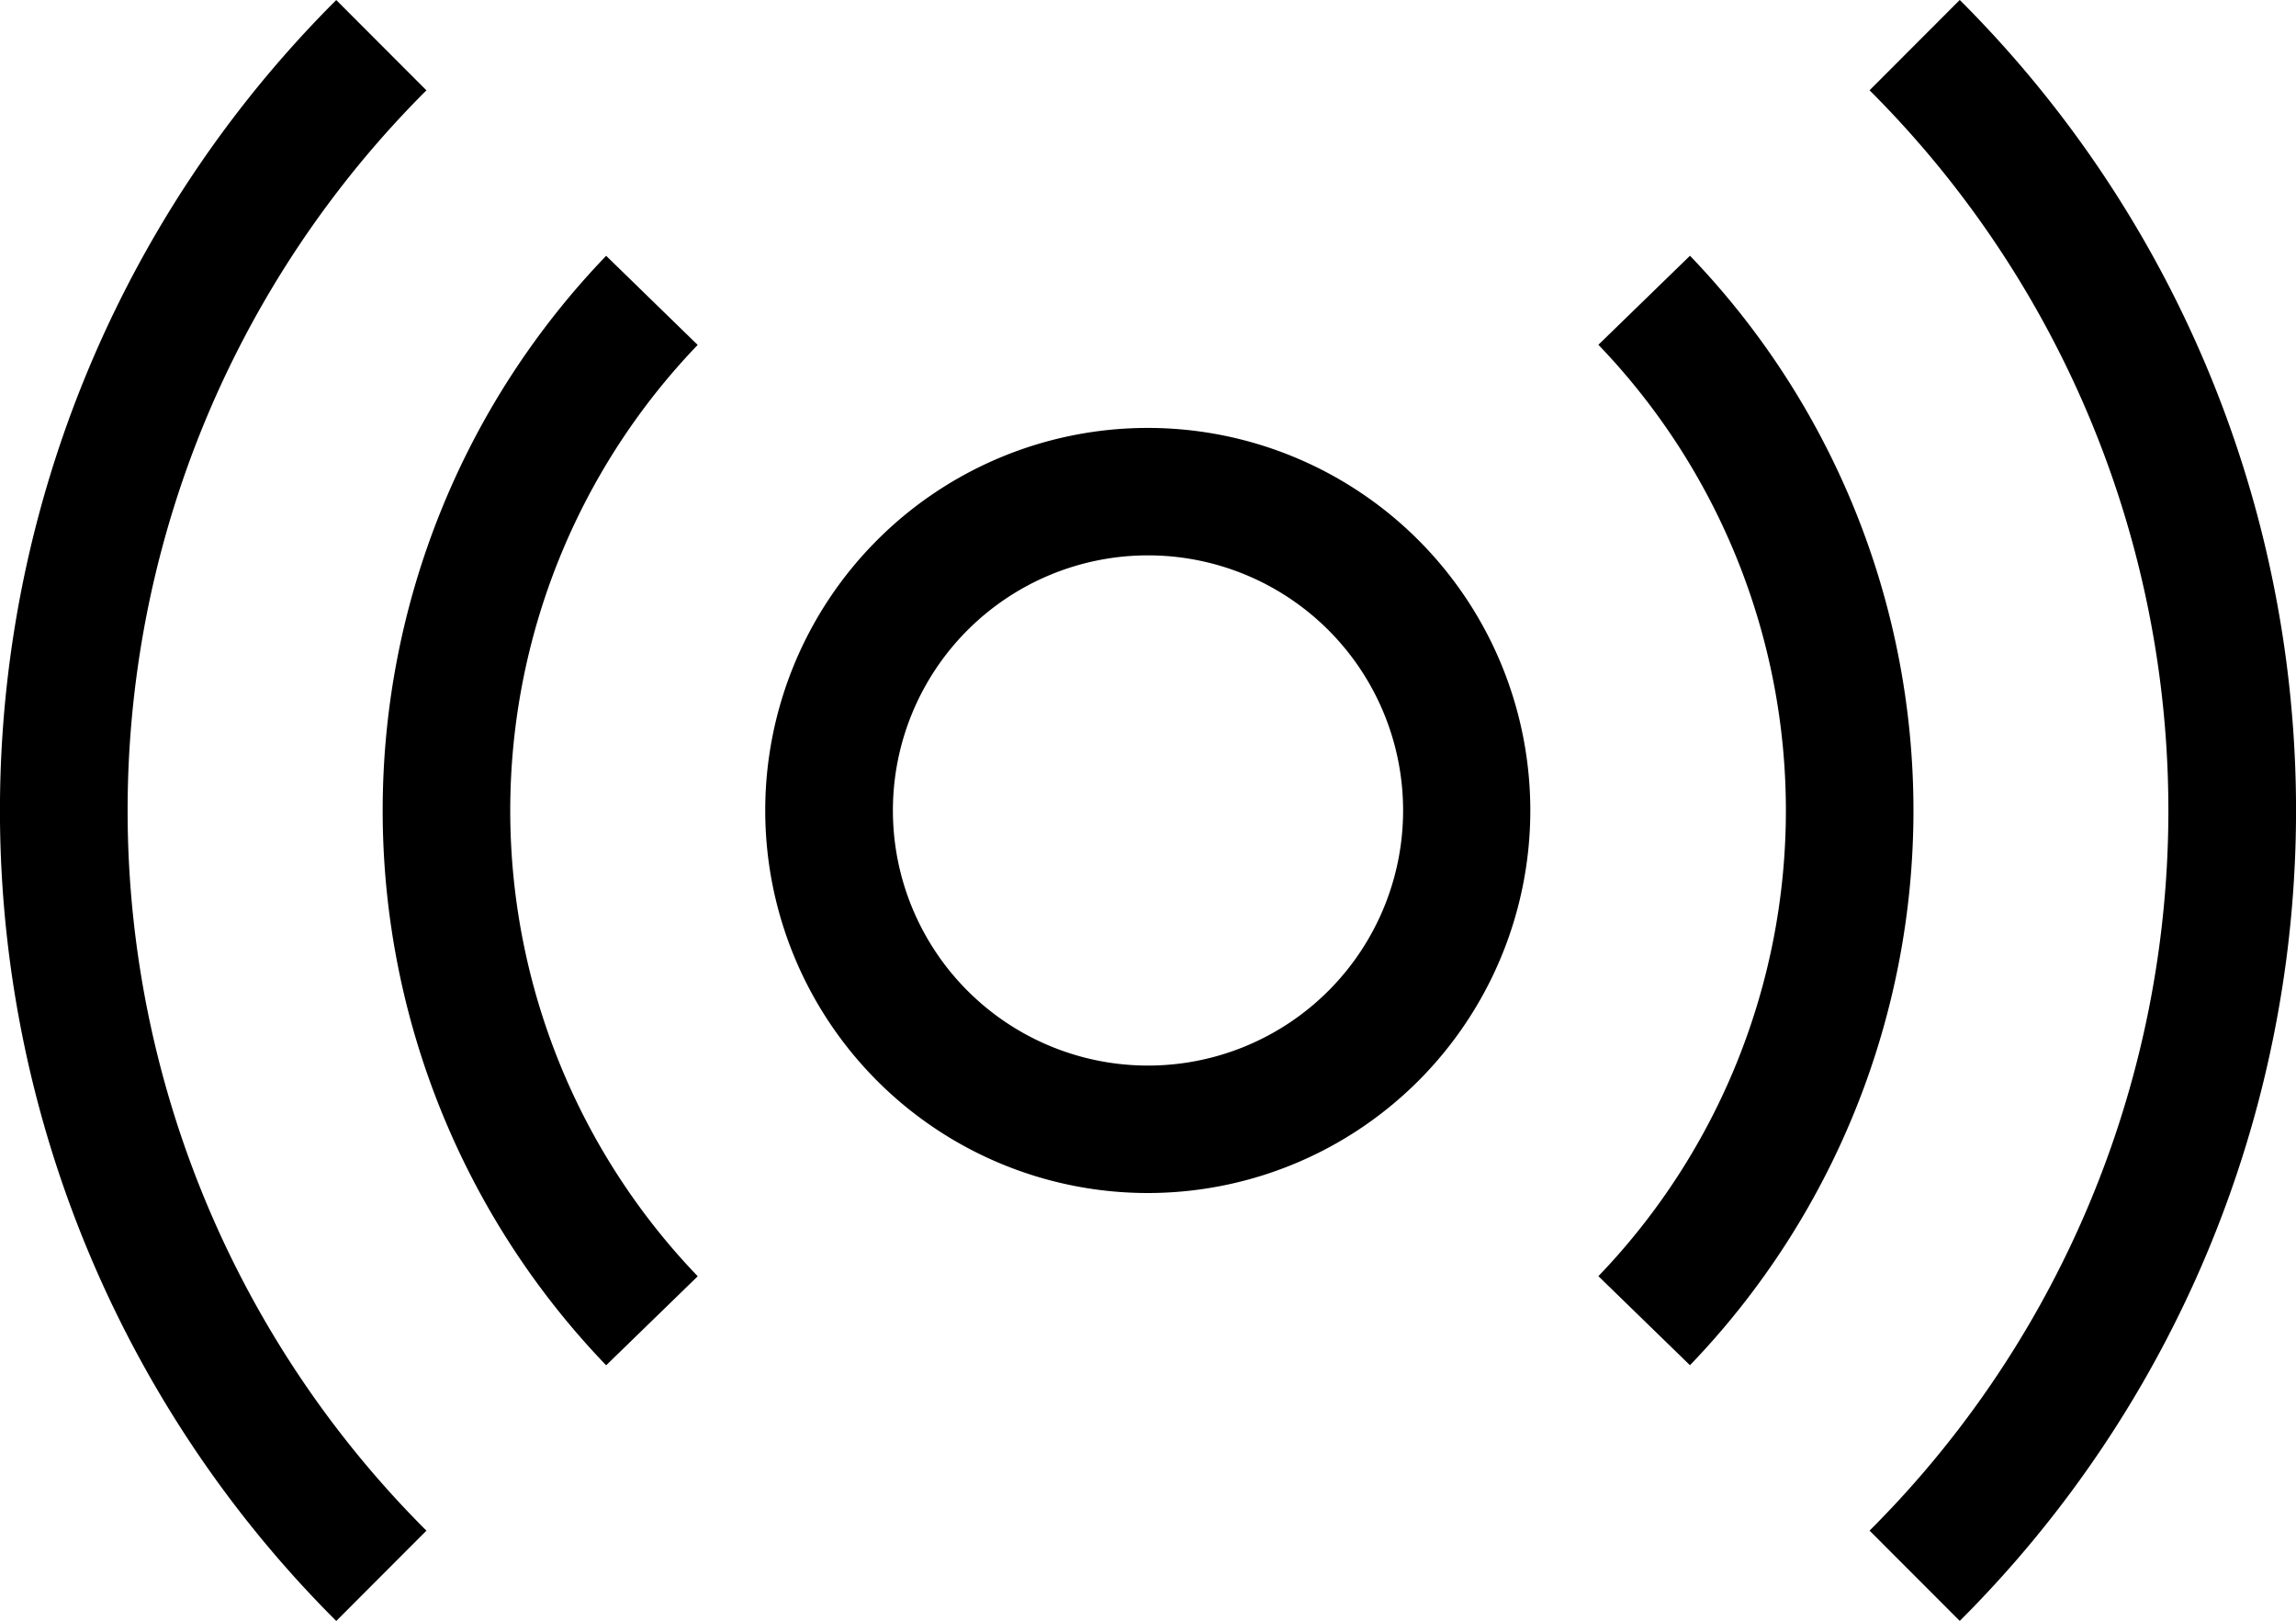
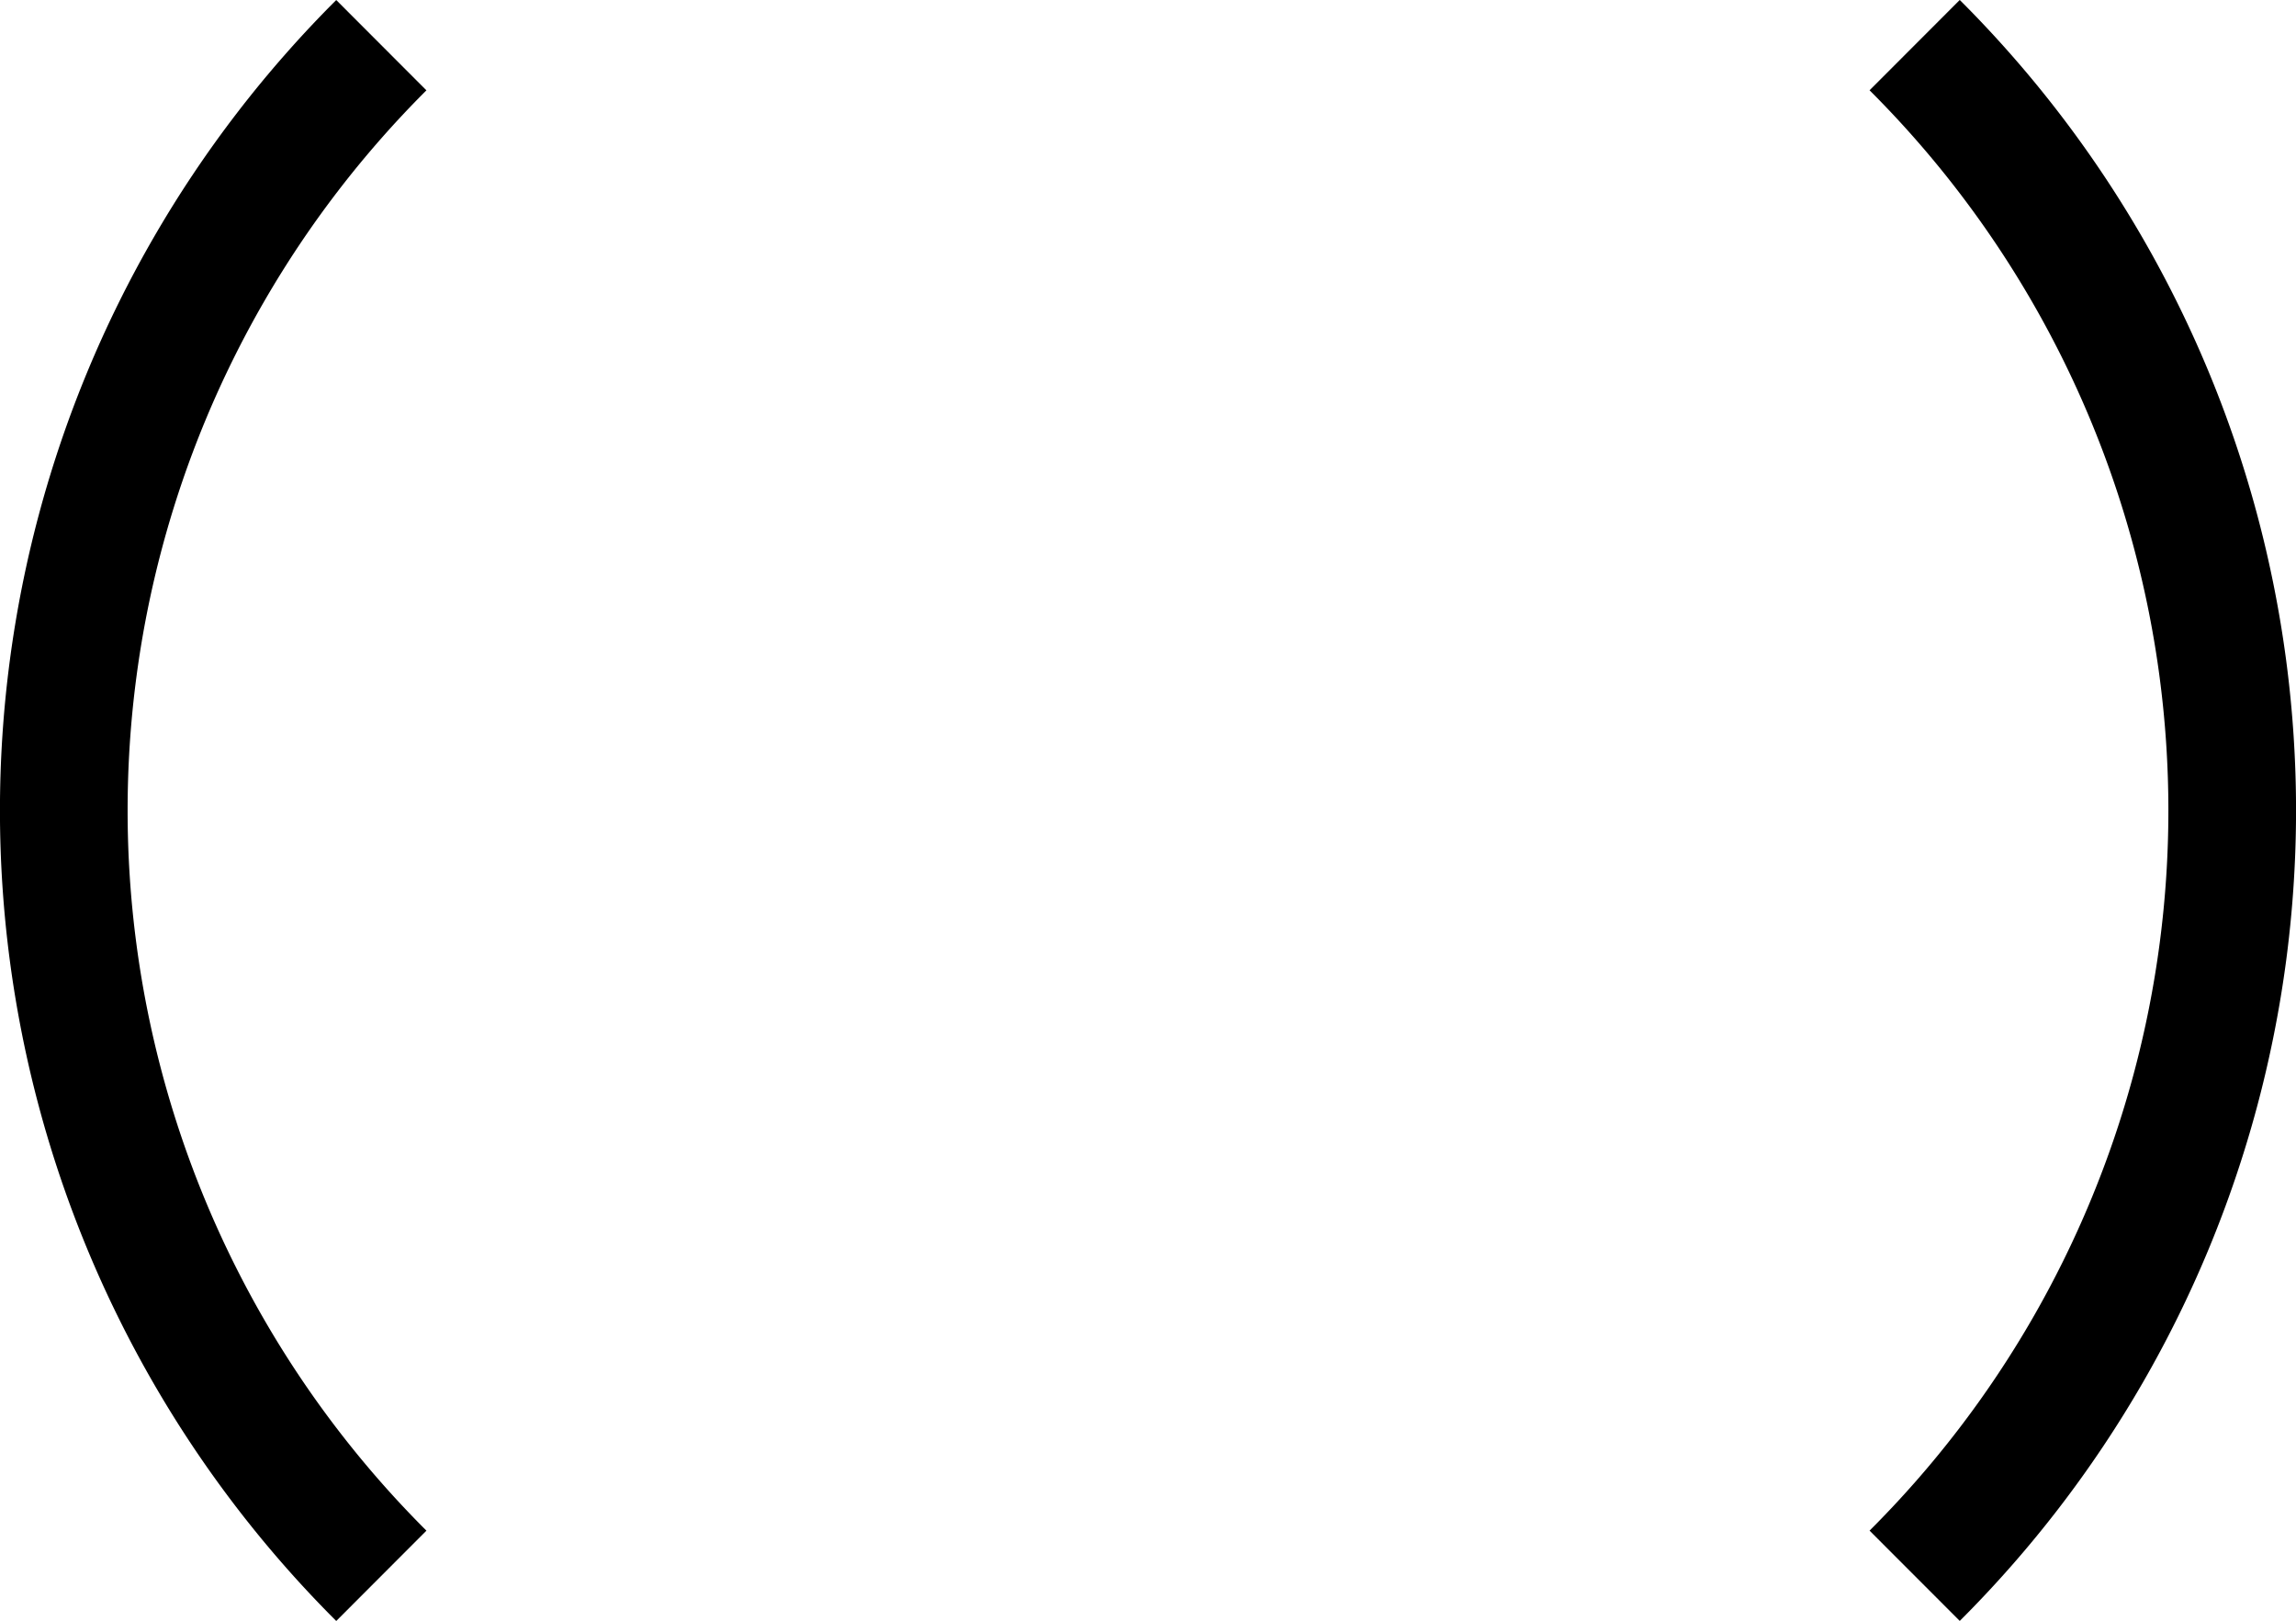
<svg xmlns="http://www.w3.org/2000/svg" width="70.824" height="50" viewBox="0 0 70.824 50">
  <g id="live-streaming" transform="translate(-3 -5.646)">
-     <path id="Path_1044" data-name="Path 1044" d="M29.607,16.893a7.869,7.869,0,1,0,7.869,7.869A7.869,7.869,0,0,0,29.607,16.893ZM17.8,24.762a11.8,11.8,0,1,1,11.8,11.8,11.8,11.8,0,0,1-11.8-11.8ZM15.718,10.4a20.731,20.731,0,0,0,0,28.73l-2.825,2.746a24.684,24.684,0,0,1,0-34.223L15.714,10.4ZM43.5,39.127a20.731,20.731,0,0,0,0-28.73l2.825-2.746a24.684,24.684,0,0,1,0,34.223L43.5,39.127Z" transform="translate(8.805 5.884)" fill-rule="evenodd" />
-     <path id="Path_1045" data-name="Path 1045" d="M16.154,8.432a31.378,31.378,0,0,0,0,44.429l-2.782,2.786a35.312,35.312,0,0,1,0-50l2.782,2.786ZM60.67,52.86a31.378,31.378,0,0,0,0-44.429l2.782-2.786a35.312,35.312,0,0,1,0,50Z" transform="translate(0 0)" fill-rule="evenodd" />
+     <path id="Path_1045" data-name="Path 1045" d="M16.154,8.432a31.378,31.378,0,0,0,0,44.429l-2.782,2.786a35.312,35.312,0,0,1,0-50l2.782,2.786M60.67,52.86a31.378,31.378,0,0,0,0-44.429l2.782-2.786a35.312,35.312,0,0,1,0,50Z" transform="translate(0 0)" fill-rule="evenodd" />
  </g>
</svg>